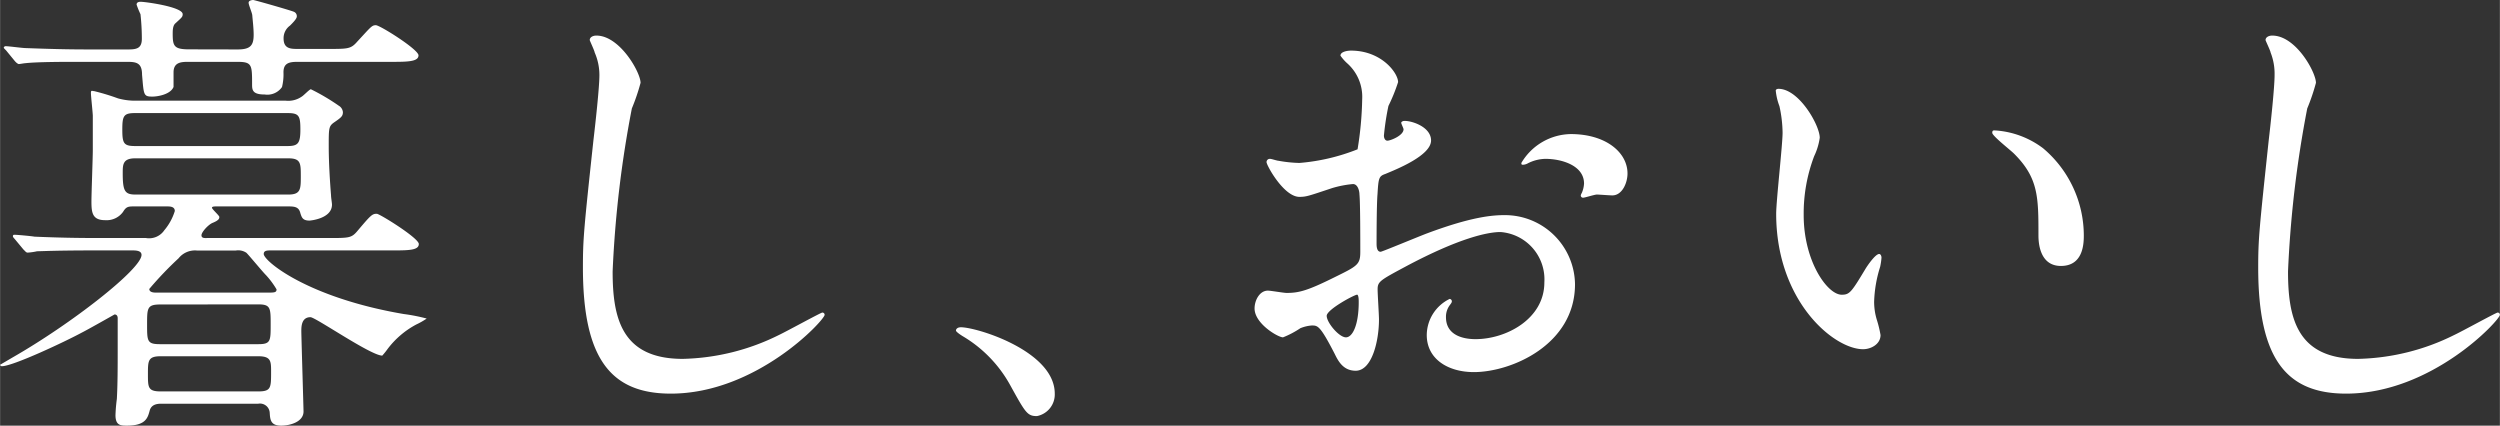
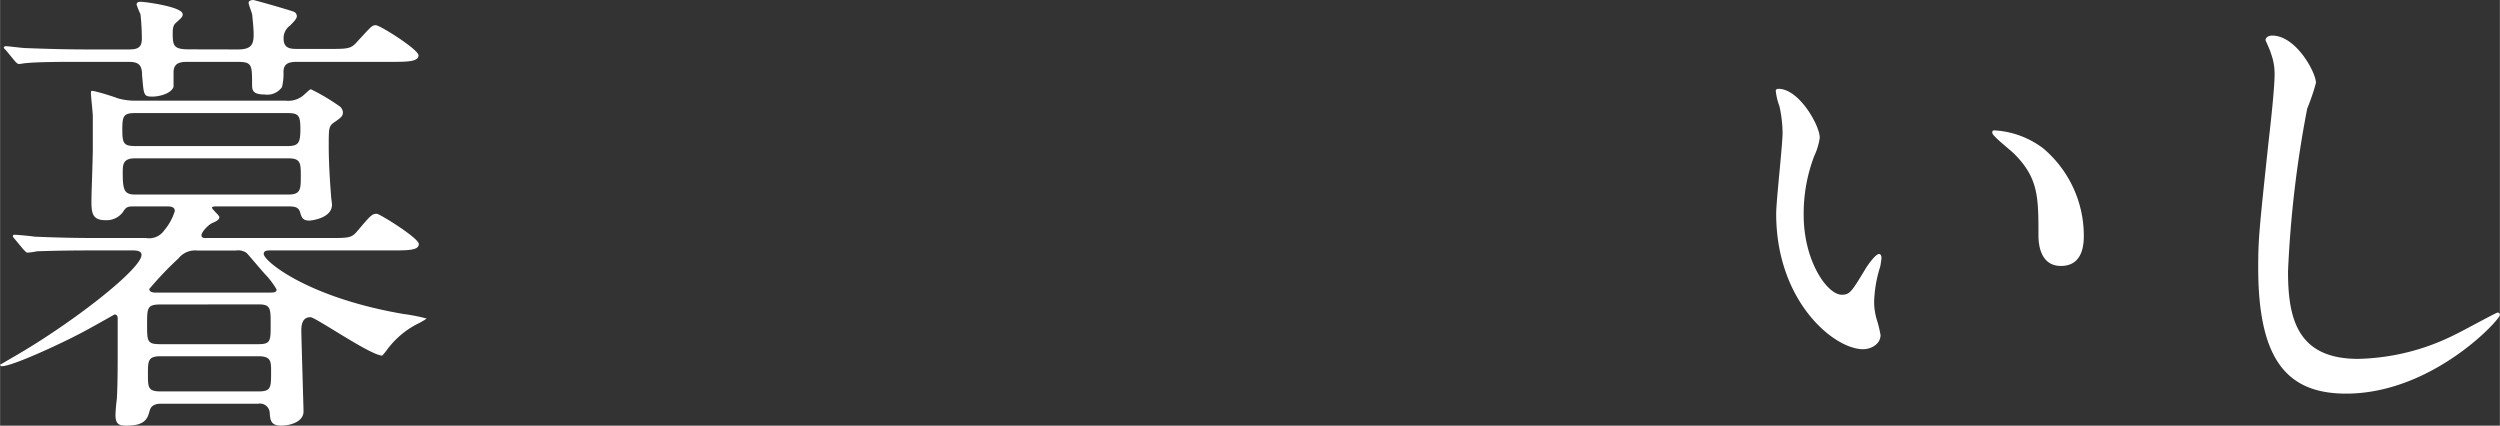
<svg xmlns="http://www.w3.org/2000/svg" height="14.3mm" viewBox="0 0 238.09 40.54" width="83.99mm">
  <rect x="0" y="0" width="238.09" height="40.54" fill="#333333" stroke="none" />
  <g fill="#fff">
    <path d="m9.07 23.85c-3.84 0-5.1.08-5.54.08a5.7 5.7 0 0 1 -.91.13c-.14 0-.22-.13-.4-.3l-.83-1c-.17-.18-.17-.22-.17-.27a.12.12 0 0 1 .13-.13c.31 0 1.66.13 1.92.18 2.14.09 3.92.13 6 .13h4.62a1.75 1.75 0 0 0 1.75-.74 5.23 5.23 0 0 0 1-1.83c0-.44-.48-.44-.74-.44h-3.1c-.57 0-.78 0-1.09.52a1.93 1.93 0 0 1 -1.7.79c-1.22 0-1.31-.7-1.31-1.79 0-.74.13-4.18.13-4.88 0 0 0-3 0-3.27s-.18-1.88-.18-2.18.13-.17.31-.17a21.3 21.3 0 0 1 2.27.69 6.13 6.13 0 0 0 1.77.22h14.2a2.25 2.25 0 0 0 1.53-.39c.17-.09.74-.7.87-.7a20.11 20.11 0 0 1 2.66 1.57.79.79 0 0 1 .39.61c0 .39-.17.52-.87 1-.48.35-.48.57-.48 2.23s.13 3.57.22 4.7c0 .22.09.7.09.88 0 1.35-2.1 1.52-2.14 1.52-.65 0-.74-.3-.87-.7-.13-.56-.48-.65-1.09-.65h-6.89c-.22 0-.44 0-.44.13s.7.74.7.87 0 .31-.65.57c-.4.17-1.05.87-1.05 1.18s.35.26.57.26h11.55c2 0 2.18 0 2.79-.74 1.22-1.44 1.35-1.57 1.79-1.57.26 0 4 2.31 4 2.88s-.87.61-2.35.61h-11.72c-.35 0-.7 0-.7.34 0 .66 4.14 4.15 13.34 5.72a16.47 16.47 0 0 1 2.18.43 6.84 6.84 0 0 1 -1 .57 8.33 8.33 0 0 0 -2.71 2.31 7 7 0 0 1 -.52.65c-1.09 0-6.36-3.66-6.84-3.66-.87 0-.87.92-.87 1.35s.21 7.37.21 7.63c0 1-1.3 1.35-2.13 1.35-1 0-1.05-.56-1.09-1.22a.93.93 0 0 0 -1.09-.87h-9.16c-.35 0-1 0-1.18.65s-.34 1.44-2.17 1.44c-.57 0-1.09 0-1.09-1a14.78 14.78 0 0 1 .13-1.54c.08-1.43.08-3.18.08-4.62v-3.08c0-.18-.08-.35-.3-.35 0 0-2.7 1.53-3.14 1.74-1.53.83-6.54 3.19-7.59 3.19a.16.16 0 0 1 -.17-.14s.74-.43 1.18-.69c5.58-3.19 12.29-8.42 12.29-9.77 0-.43-.57-.43-.92-.43zm13.55-19.14c1.23 0 1.53-.39 1.53-1.4 0-.61-.09-1.35-.13-1.83 0-.22-.35-1-.35-1.22s.33-.26.44-.26 3.62 1 3.89 1.13a.45.45 0 0 1 .26.44c0 .22-.39.61-.65.87a1.47 1.47 0 0 0 -.61 1.22c0 1 .7 1 1.39 1h2.84c1.92 0 2.18 0 2.79-.7 1.29-1.39 1.38-1.56 1.77-1.56s4.06 2.31 4.06 2.87-.88.62-2.31.62h-9.2c-.83 0-1.35.13-1.35 1a5.07 5.07 0 0 1 -.14 1.4 1.7 1.7 0 0 1 -1.65.71c-1.14 0-1.2-.41-1.2-.94 0-1.91 0-2.17-1.44-2.17h-4.56c-.69 0-1.48 0-1.48 1v1.39c-.3.74-1.57.92-2 .92-.87 0-.83-.13-1-2.09 0-1.14-.56-1.22-1.44-1.22h-4.84c-1 0-3.71 0-4.84.13-.09 0-.52.08-.61.08s-.26-.13-.4-.3l-.82-1c-.18-.18-.22-.22-.22-.27s.09-.13.17-.13c.31 0 1.62.18 1.92.18 2.14.08 3.93.13 6 .13h3.75c.79 0 1.31-.09 1.31-1a21.4 21.4 0 0 0 -.13-2.36 8.06 8.06 0 0 1 -.37-.91c0-.27.3-.27.39-.27.43 0 4 .48 4 1.18 0 .26-.08.31-.69.87-.26.22-.26.7-.26 1 0 1.17.13 1.48 1.56 1.48zm-9.76 6.06c-1.09 0-1.22.26-1.22 1.57s.13 1.57 1.22 1.57h14.52c1 0 1.22-.26 1.22-1.57s-.13-1.57-1.22-1.57zm14.6 7.76c1.18 0 1.18-.53 1.18-1.75s0-1.7-1.18-1.7h-14.6c-1.18 0-1.18.61-1.18 1.4 0 1.7.18 2.05 1.22 2.05zm-12.2 10.47c-1.26 0-1.26.34-1.26 1.91s0 1.87 1.22 1.87h9.37c1.18 0 1.18-.3 1.18-1.87s0-1.92-1.18-1.92zm9.33 8.28c1.22 0 1.22-.35 1.22-1.87 0-1 0-1.48-1.22-1.48h-9.29c-1.22 0-1.22.43-1.22 1.7s0 1.65 1.22 1.65zm.83-9.41c.69 0 .91 0 .91-.31a7.94 7.94 0 0 0 -1-1.35c-.31-.3-1.71-2-1.88-2.14a1.41 1.41 0 0 0 -1-.21h-3.7a2 2 0 0 0 -1.75.74 33.21 33.21 0 0 0 -2.79 2.92c0 .35.48.35.7.35z" />
-     <path d="m61 7.89a19.41 19.41 0 0 1 -.83 2.44 105 105 0 0 0 -1.83 15.52c0 4.4.83 8.33 6.67 8.33a21.51 21.51 0 0 0 9.16-2.27c.65-.3 4-2.14 4.14-2.14a.21.21 0 0 1 .22.22c0 .48-6.46 7.5-14.65 7.5-5.67 0-8.37-3.27-8.37-12 0-2.7.08-3.58 1-12.12.17-1.44.57-5 .57-6.23a5.34 5.34 0 0 0 -.45-2.14c0-.13-.47-1.13-.47-1.18 0-.3.34-.43.61-.43 2.23-.03 4.23 3.5 4.23 4.5z" />
-     <path d="m98.75 39.63c-.91 0-1.09-.31-2.53-2.92a12.32 12.32 0 0 0 -4.57-4.71c-.14-.09-.61-.39-.61-.52s.13-.31.47-.31c1.53 0 8.94 2.27 8.94 6.32a2.1 2.1 0 0 1 -1.7 2.14z" />
-     <path d="m136.29 13.38c0 1.44-3.31 2.75-4.36 3.19-.61.21-.65.39-.74 1.91-.09 1-.09 4.49-.09 4.71s0 .79.39.79c.13 0 3.71-1.49 4.41-1.75 4.31-1.61 6.27-1.74 7.41-1.74a6.67 6.67 0 0 1 6.69 6.58c0 5.76-6.06 8.37-9.63 8.37-2.49 0-4.49-1.26-4.49-3.53a3.86 3.86 0 0 1 2.18-3.44.23.23 0 0 1 .21.22c0 .13-.08.21-.17.34a1.84 1.84 0 0 0 -.39 1.18c0 2.09 2.4 2.09 2.83 2.09 2.88 0 6.54-1.91 6.54-5.4a4.52 4.52 0 0 0 -4.18-4.8c-1.22 0-3.93.57-9 3.27-2.44 1.31-2.7 1.44-2.7 2.18 0 .48.13 2.44.13 2.88 0 2-.65 4.88-2.22 4.88-1.18 0-1.66-.91-2-1.61-1.39-2.7-1.61-2.7-2.18-2.7a3.56 3.56 0 0 0 -1.09.26 8.7 8.7 0 0 1 -1.65.87c-.48 0-2.71-1.31-2.71-2.75 0-.78.48-1.7 1.27-1.7.26 0 1.52.22 1.78.22 1.18 0 2-.22 4.54-1.48 2.22-1.09 2.48-1.22 2.48-2.44 0-1 0-4.71-.08-5.45 0-.31-.14-1-.62-1a10 10 0 0 0 -2 .39c-2.22.74-2.44.83-3.1.83-1.48 0-3.13-3-3.13-3.31a.31.31 0 0 1 .34-.31c.14 0 .66.18.79.18a12.6 12.6 0 0 0 2 .21 19.15 19.15 0 0 0 5.54-1.3 32.48 32.48 0 0 0 .44-4.76 4.27 4.27 0 0 0 -1.46-3.46 4.24 4.24 0 0 1 -.61-.7c0-.39.7-.48 1-.48 2.92 0 4.49 2.14 4.49 3a16.55 16.55 0 0 1 -.92 2.27 24.46 24.46 0 0 0 -.43 2.83c0 .18.08.48.34.48s1.53-.48 1.53-1.09c0-.08-.22-.52-.22-.61s.09-.13.18-.17c.57-.11 2.66.47 2.66 1.85zm-9.94 16.7c0 .65 1.18 2.05 1.83 2.05s1.22-1.22 1.22-3.36c0-.17 0-.61-.13-.7s-2.92 1.4-2.92 2.01zm28.65-13.56c0 .92-.52 2.09-1.44 2.09-.26 0-1.26-.08-1.48-.08s-1.13.3-1.31.3a.21.21 0 0 1 -.22-.22c0-.08.14-.3.14-.34a2.53 2.53 0 0 0 .17-.79c0-1.74-2.18-2.35-3.66-2.35a3.79 3.79 0 0 0 -1.7.43 1 1 0 0 1 -.44.13c-.13 0-.17 0-.17-.17a5.56 5.56 0 0 1 4.71-2.75c3.34 0 5.4 1.75 5.4 3.75z" />
    <path d="m173.31 13.12a6 6 0 0 1 -.53 1.75 15.39 15.39 0 0 0 -1 5.62c0 4.4 2.26 7.58 3.62 7.58.74 0 .91-.21 2.22-2.39.26-.44 1-1.49 1.35-1.49.13 0 .22.18.22.35a5.81 5.81 0 0 1 -.13.88 12.19 12.19 0 0 0 -.57 3.31 5.86 5.86 0 0 0 .26 1.74 11.06 11.06 0 0 1 .35 1.44c0 .87-.91 1.35-1.66 1.35-2.79 0-8.28-4.57-8.28-12.9 0-1.22.61-6.58.61-7.72a12.25 12.25 0 0 0 -.3-2.53 5.69 5.69 0 0 1 -.35-1.48c0-.13.17-.17.26-.17 1.96 0 3.93 3.48 3.93 4.66zm21.27 1a10.88 10.88 0 0 1 3.88 8.33c0 .83-.09 2.88-2.18 2.88s-2.14-2.36-2.14-2.92c0-3.62 0-5.45-2.31-7.76-.34-.35-2.09-1.7-2.09-2s.18-.22.39-.22a8.48 8.48 0 0 1 4.45 1.69z" />
-     <path d="m220.57 7.89a19.41 19.41 0 0 1 -.83 2.44 105 105 0 0 0 -1.83 15.52c0 4.4.83 8.33 6.67 8.33a21.5 21.5 0 0 0 9.15-2.27c.66-.3 4-2.14 4.14-2.14a.21.21 0 0 1 .22.22c0 .48-6.45 7.5-14.65 7.5-5.66 0-8.37-3.27-8.37-12 0-2.7.09-3.58 1-12.12.17-1.44.56-5 .56-6.23a5.52 5.52 0 0 0 -.38-2.14c0-.13-.48-1.13-.48-1.18 0-.3.35-.43.61-.43 2.27-.03 4.19 3.5 4.19 4.5z" />
+     <path d="m220.57 7.89a19.41 19.41 0 0 1 -.83 2.44 105 105 0 0 0 -1.83 15.52c0 4.4.83 8.33 6.67 8.33a21.5 21.5 0 0 0 9.15-2.27c.66-.3 4-2.14 4.14-2.14a.21.21 0 0 1 .22.22c0 .48-6.45 7.5-14.65 7.5-5.66 0-8.37-3.27-8.37-12 0-2.7.09-3.58 1-12.12.17-1.44.56-5 .56-6.23a5.52 5.52 0 0 0 -.38-2.14c0-.13-.48-1.13-.48-1.18 0-.3.35-.43.61-.43 2.27-.03 4.19 3.5 4.19 4.5" />
  </g>
</svg>